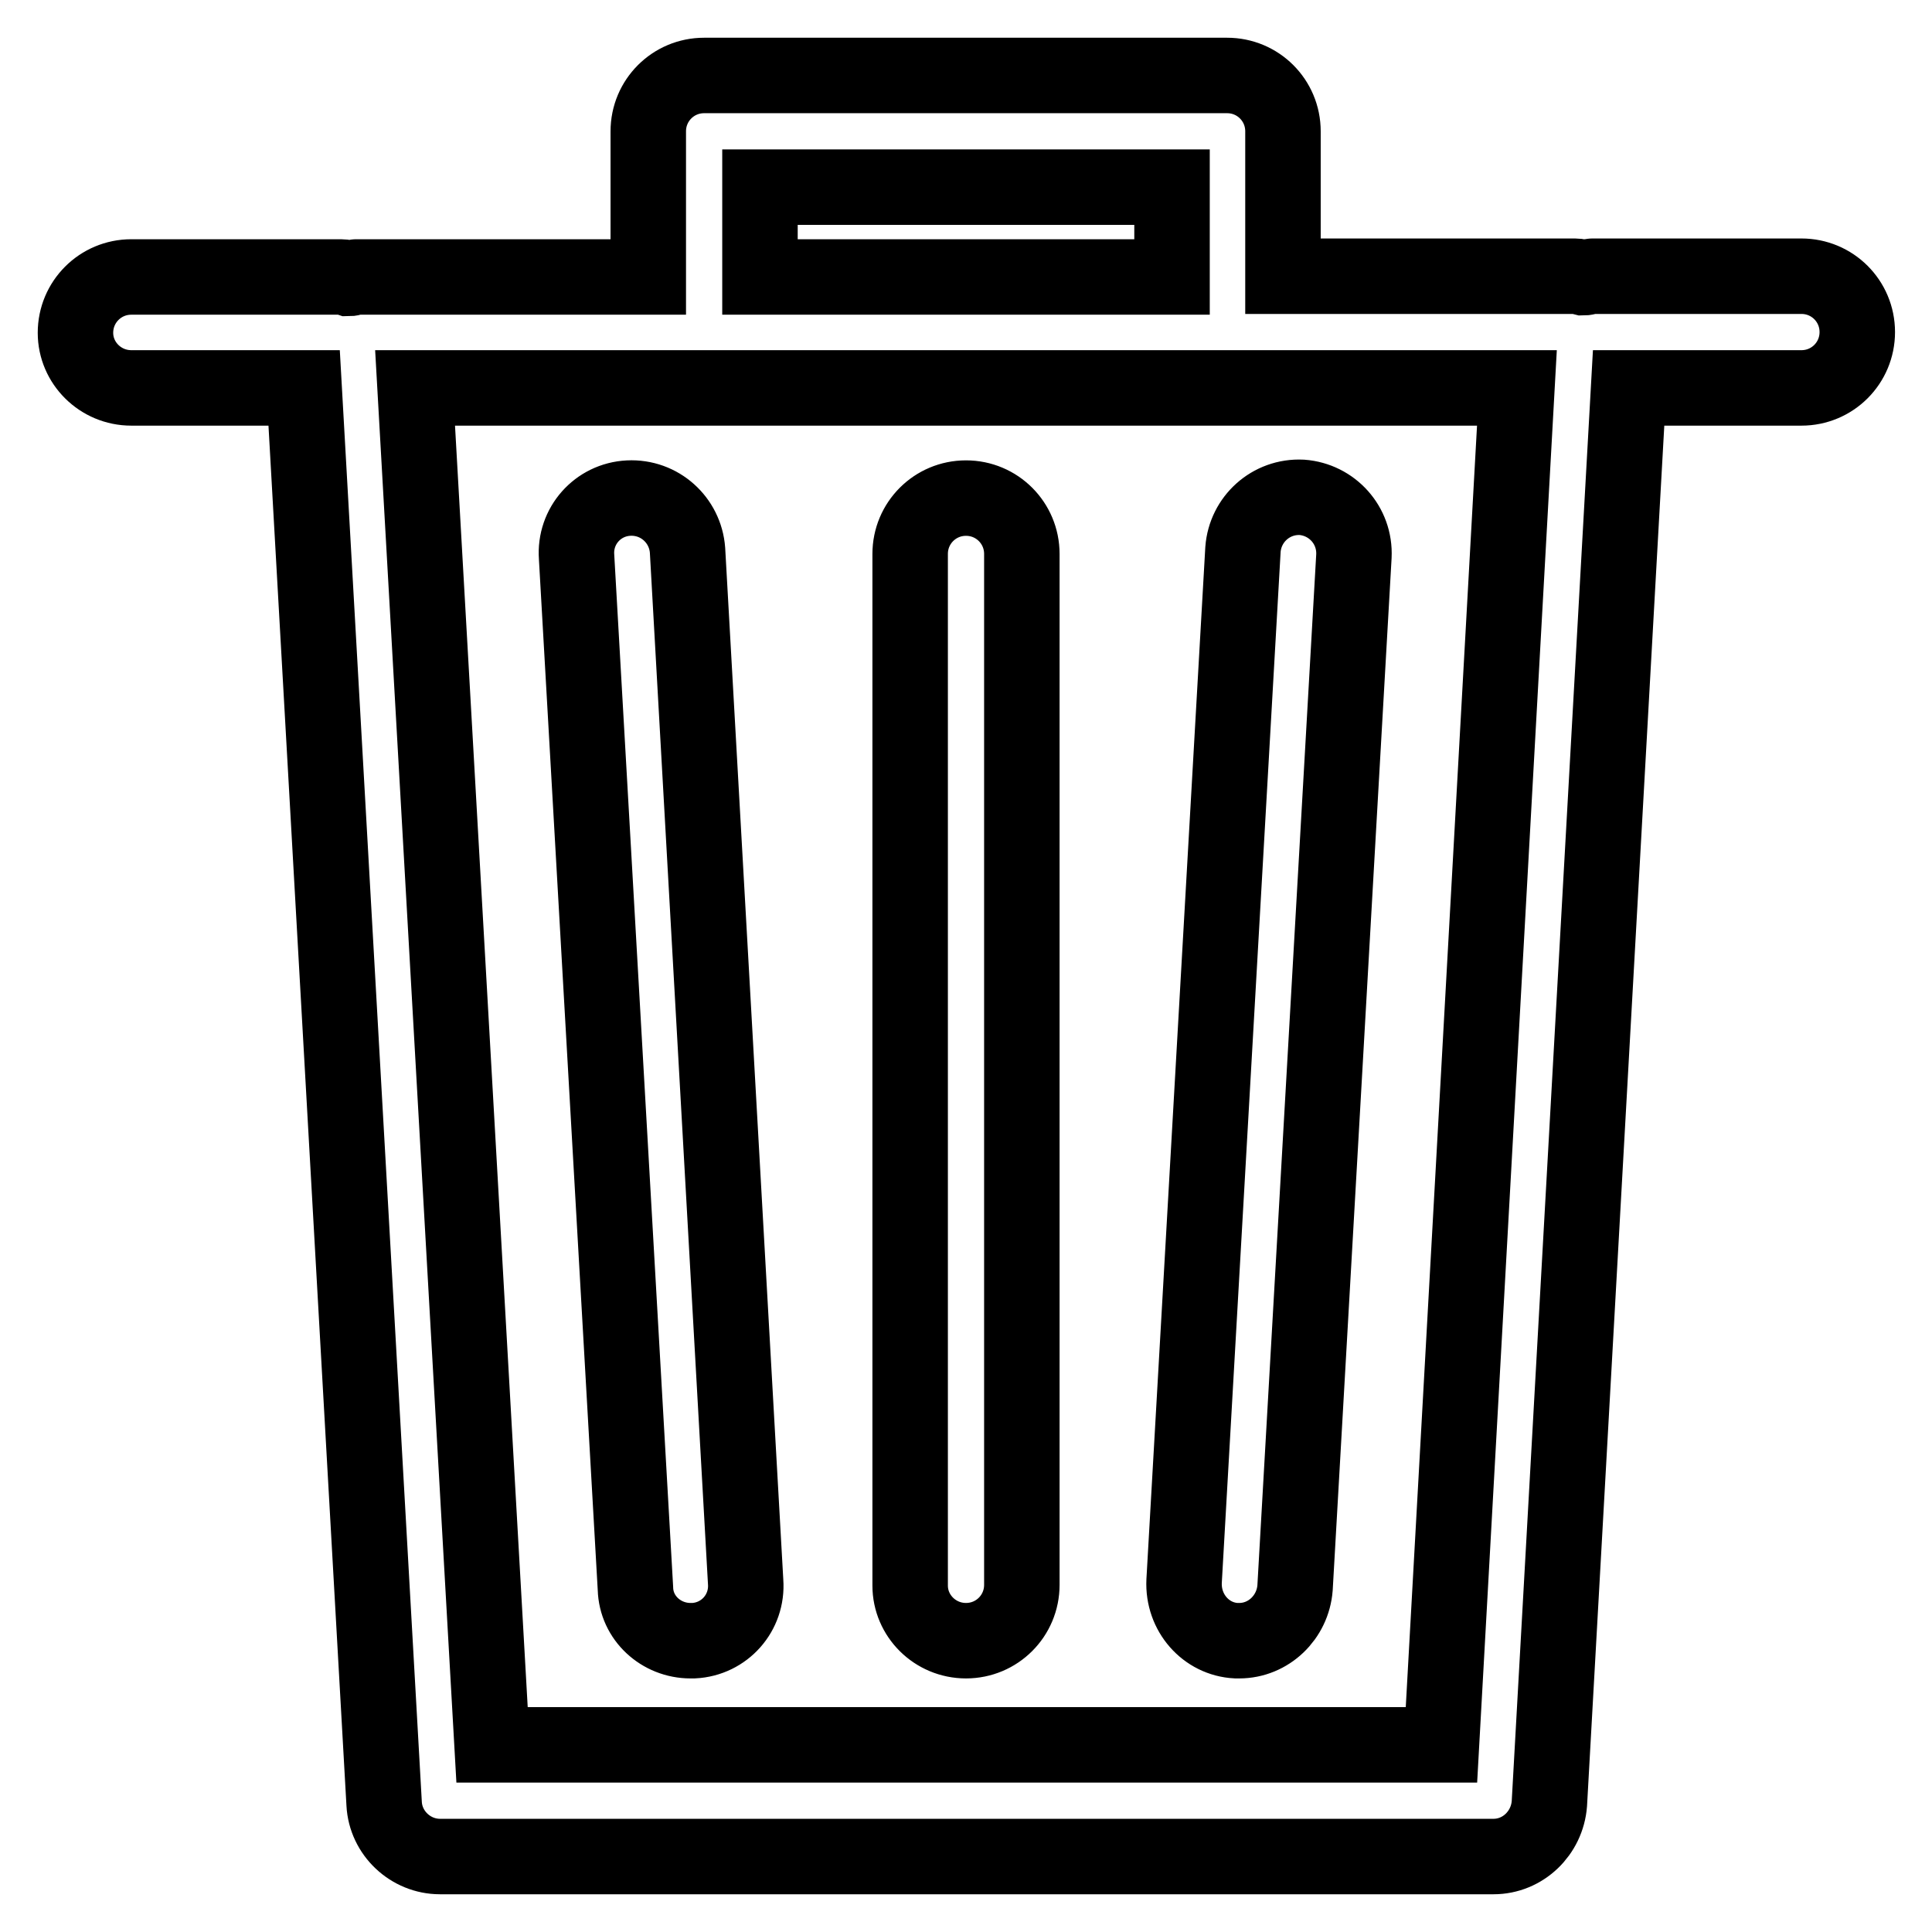
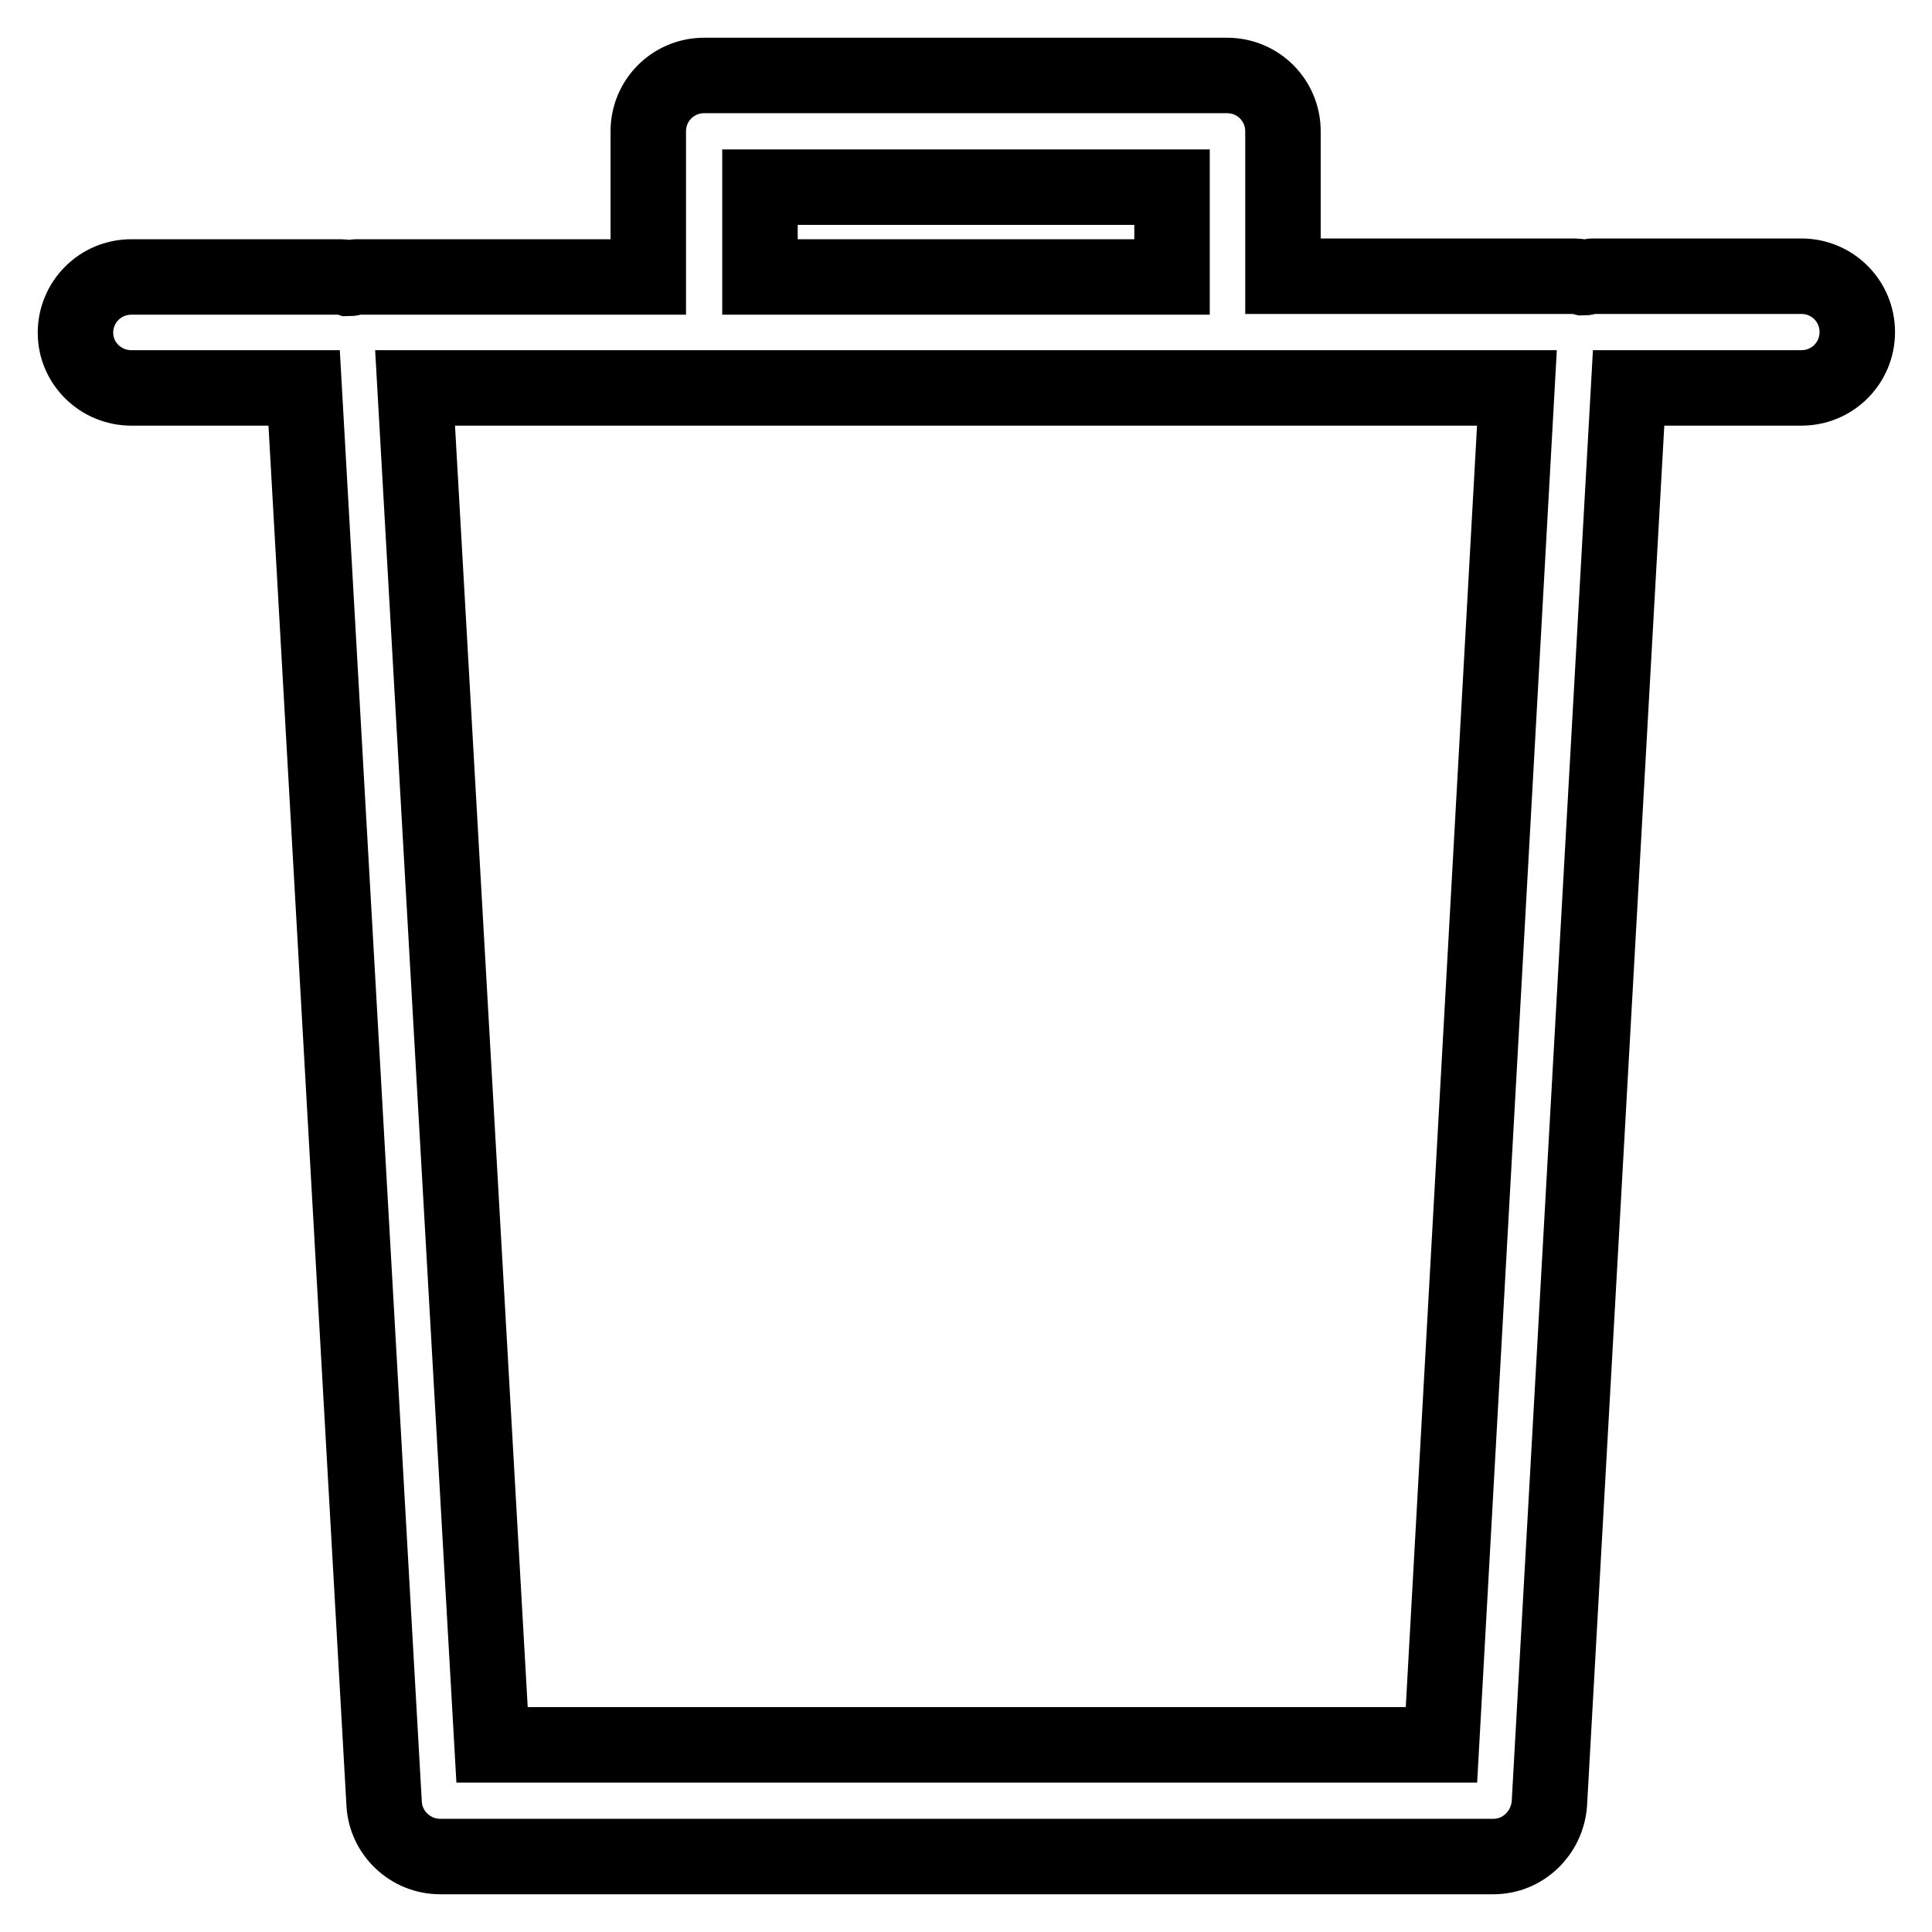
<svg xmlns="http://www.w3.org/2000/svg" version="1.1" x="0px" y="0px" viewBox="0 0 256 256" enable-background="new 0 0 256 256" xml:space="preserve">
  <g>
    <path stroke-width="10" fill-opacity="0" stroke="#000000" d="M17.4,51.4h22.9L50.9,239c0.2,3.9,3.5,7,7.4,7h139.6c3.9,0,7.1-3.1,7.4-7l10.5-187.6h22.9 c4.1,0,7.4-3.3,7.4-7.4c0-4.1-3.3-7.4-7.4-7.4c0,0,0,0,0,0H211c-0.4,0-0.8,0.2-1.2,0.2c-0.4-0.1-0.7-0.2-1.1-0.2h-38.7V17.4 c0-4.1-3.3-7.4-7.4-7.4H93.3c-4.1,0-7.4,3.3-7.4,7.4l0,0v19.3H47.2c-0.3,0-0.6,0.2-1,0.2c-0.3-0.1-0.6-0.2-1-0.2H17.4 c-4.1,0-7.4,3.3-7.4,7.4C10,48.1,13.3,51.4,17.4,51.4z M100.7,24.8h54.6v11.9h-54.6V24.8z M201,51.4l-10,179.8H65.2L55,51.4H201z" />
-     <path stroke-width="10" fill-opacity="0" stroke="#000000" d="M91.5,217.4l0.4,0c4.1-0.2,7.2-3.7,6.9-7.8c0,0,0,0,0,0L91.1,72.9c-0.3-4-3.7-7.1-7.8-6.9 c-4.1,0.2-7.2,3.7-6.9,7.8c0,0,0,0,0,0l7.8,136.7C84.3,214.4,87.6,217.4,91.5,217.4z M163.8,217.4l0.4,0c3.9,0,7.1-3.1,7.4-7 l7.8-136.7c0.2-4.1-2.9-7.5-6.9-7.8c-4.1-0.2-7.5,2.9-7.8,6.9l-7.8,136.7C156.7,213.7,159.8,217.2,163.8,217.4L163.8,217.4z  M128,217.4c4.1,0,7.4-3.3,7.4-7.4V73.4c0-4.1-3.3-7.4-7.4-7.4c-4.1,0-7.4,3.3-7.4,7.4c0,0,0,0,0,0v136.7 C120.6,214.1,123.9,217.4,128,217.4z" />
  </g>
</svg>